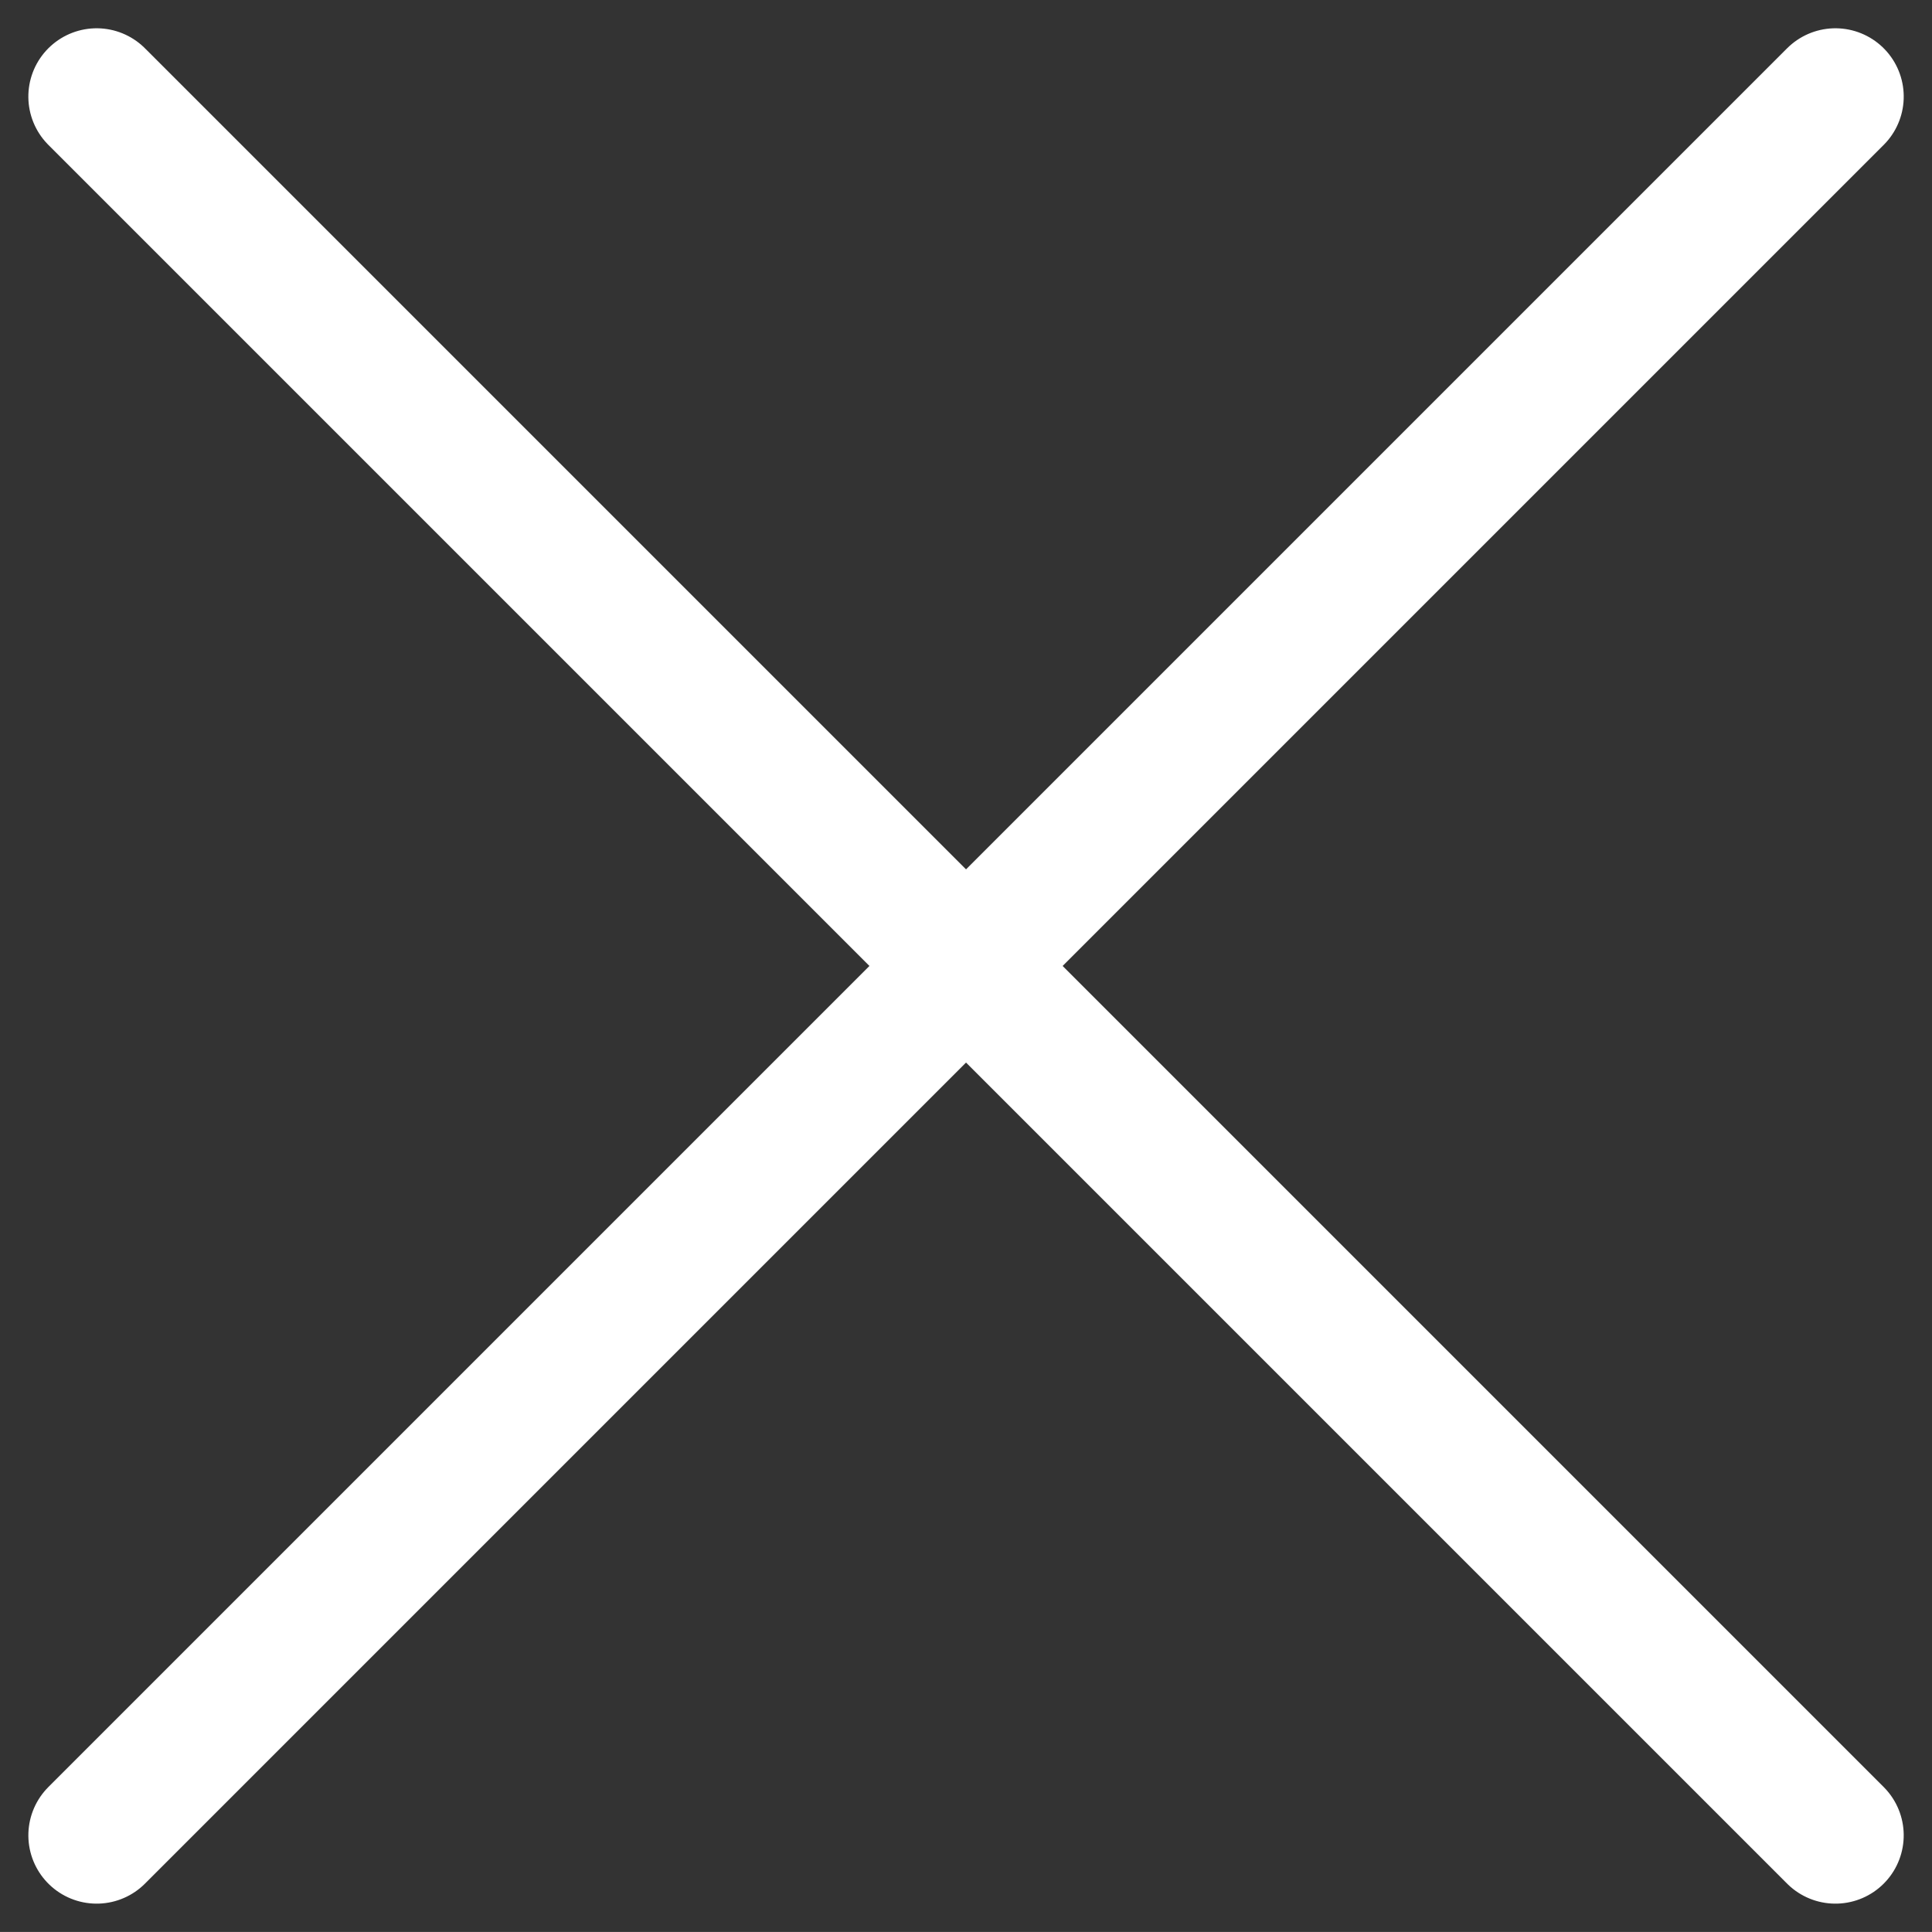
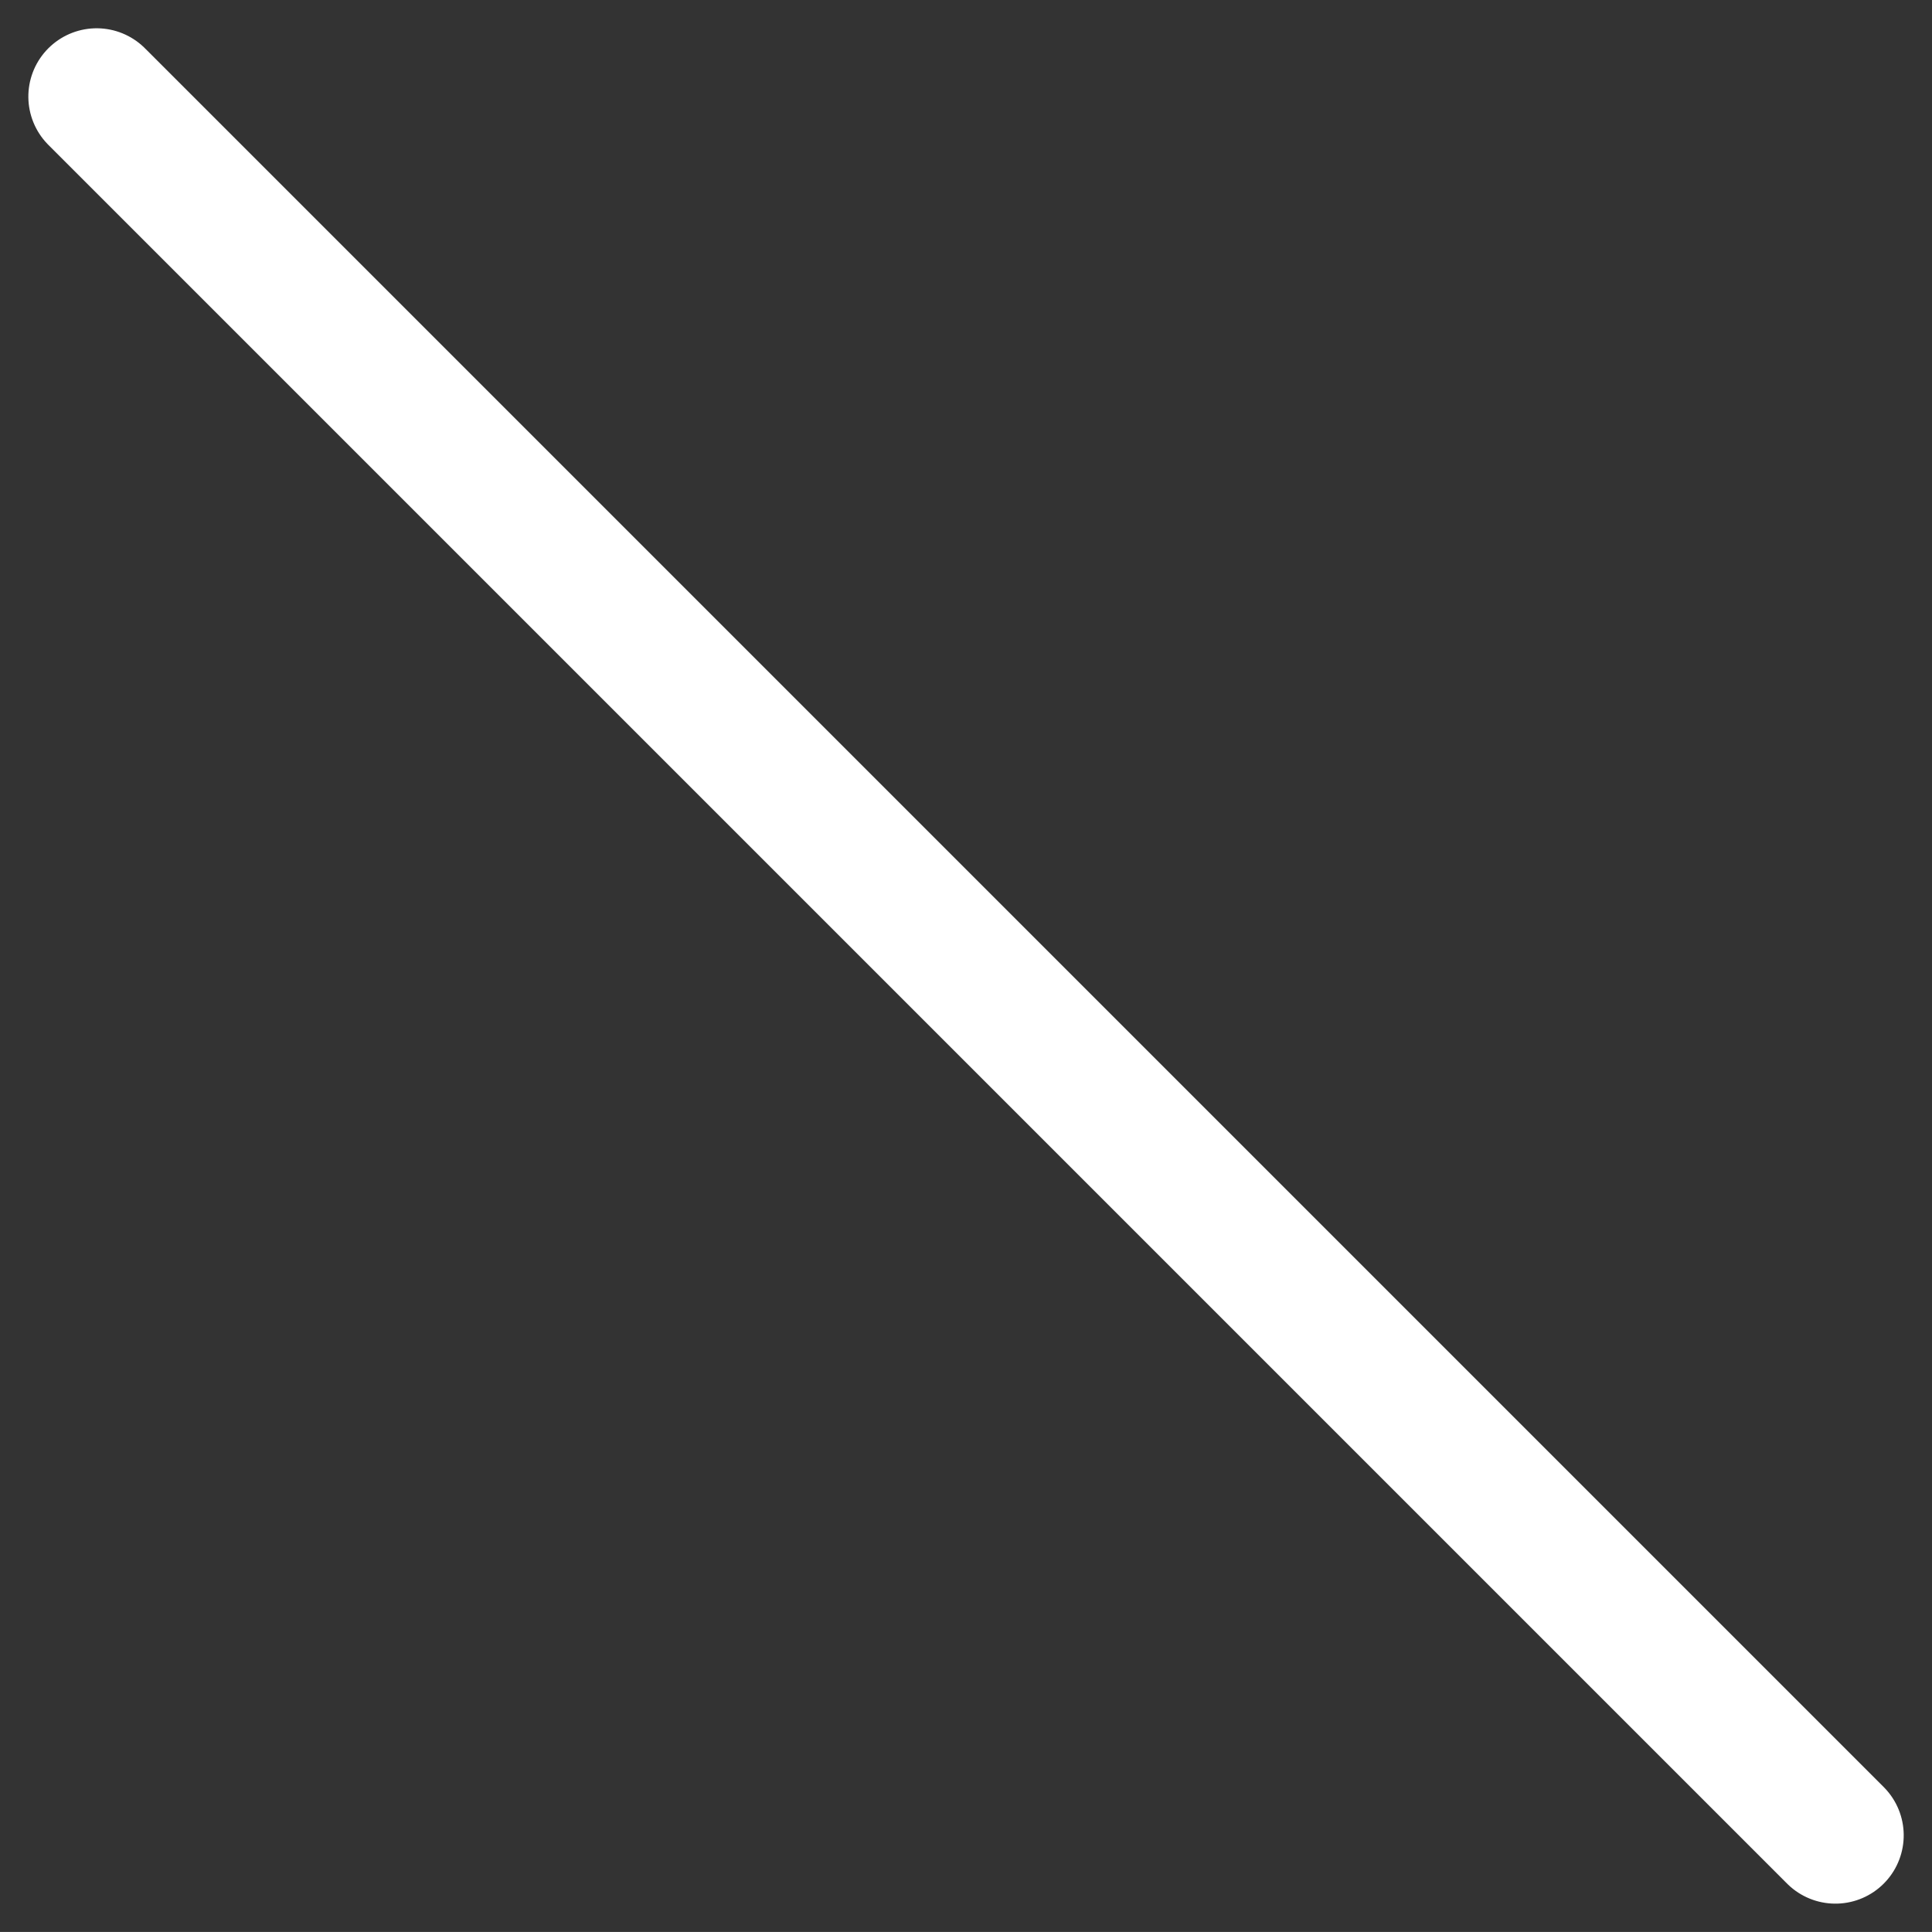
<svg xmlns="http://www.w3.org/2000/svg" width="28.285" height="28.284" viewBox="0 0 28.285 28.284">
  <rect x="0" y="0" width="28.285" height="28.284" fill="#333333" stroke="none" />
  <g id="_" data-name="×" transform="translate(-1307.313 -25.314)">
    <path id="パス_176" data-name="パス 176" d="M0,0H36" transform="translate(1308.728 26.728) rotate(45)" fill="none" stroke="#fff" stroke-linecap="round" stroke-width="2" />
-     <path id="パス_175" data-name="パス 175" d="M0,36V0" transform="translate(1334.184 26.728) rotate(45)" fill="none" stroke="#fff" stroke-linecap="round" stroke-width="2" />
  </g>
</svg>